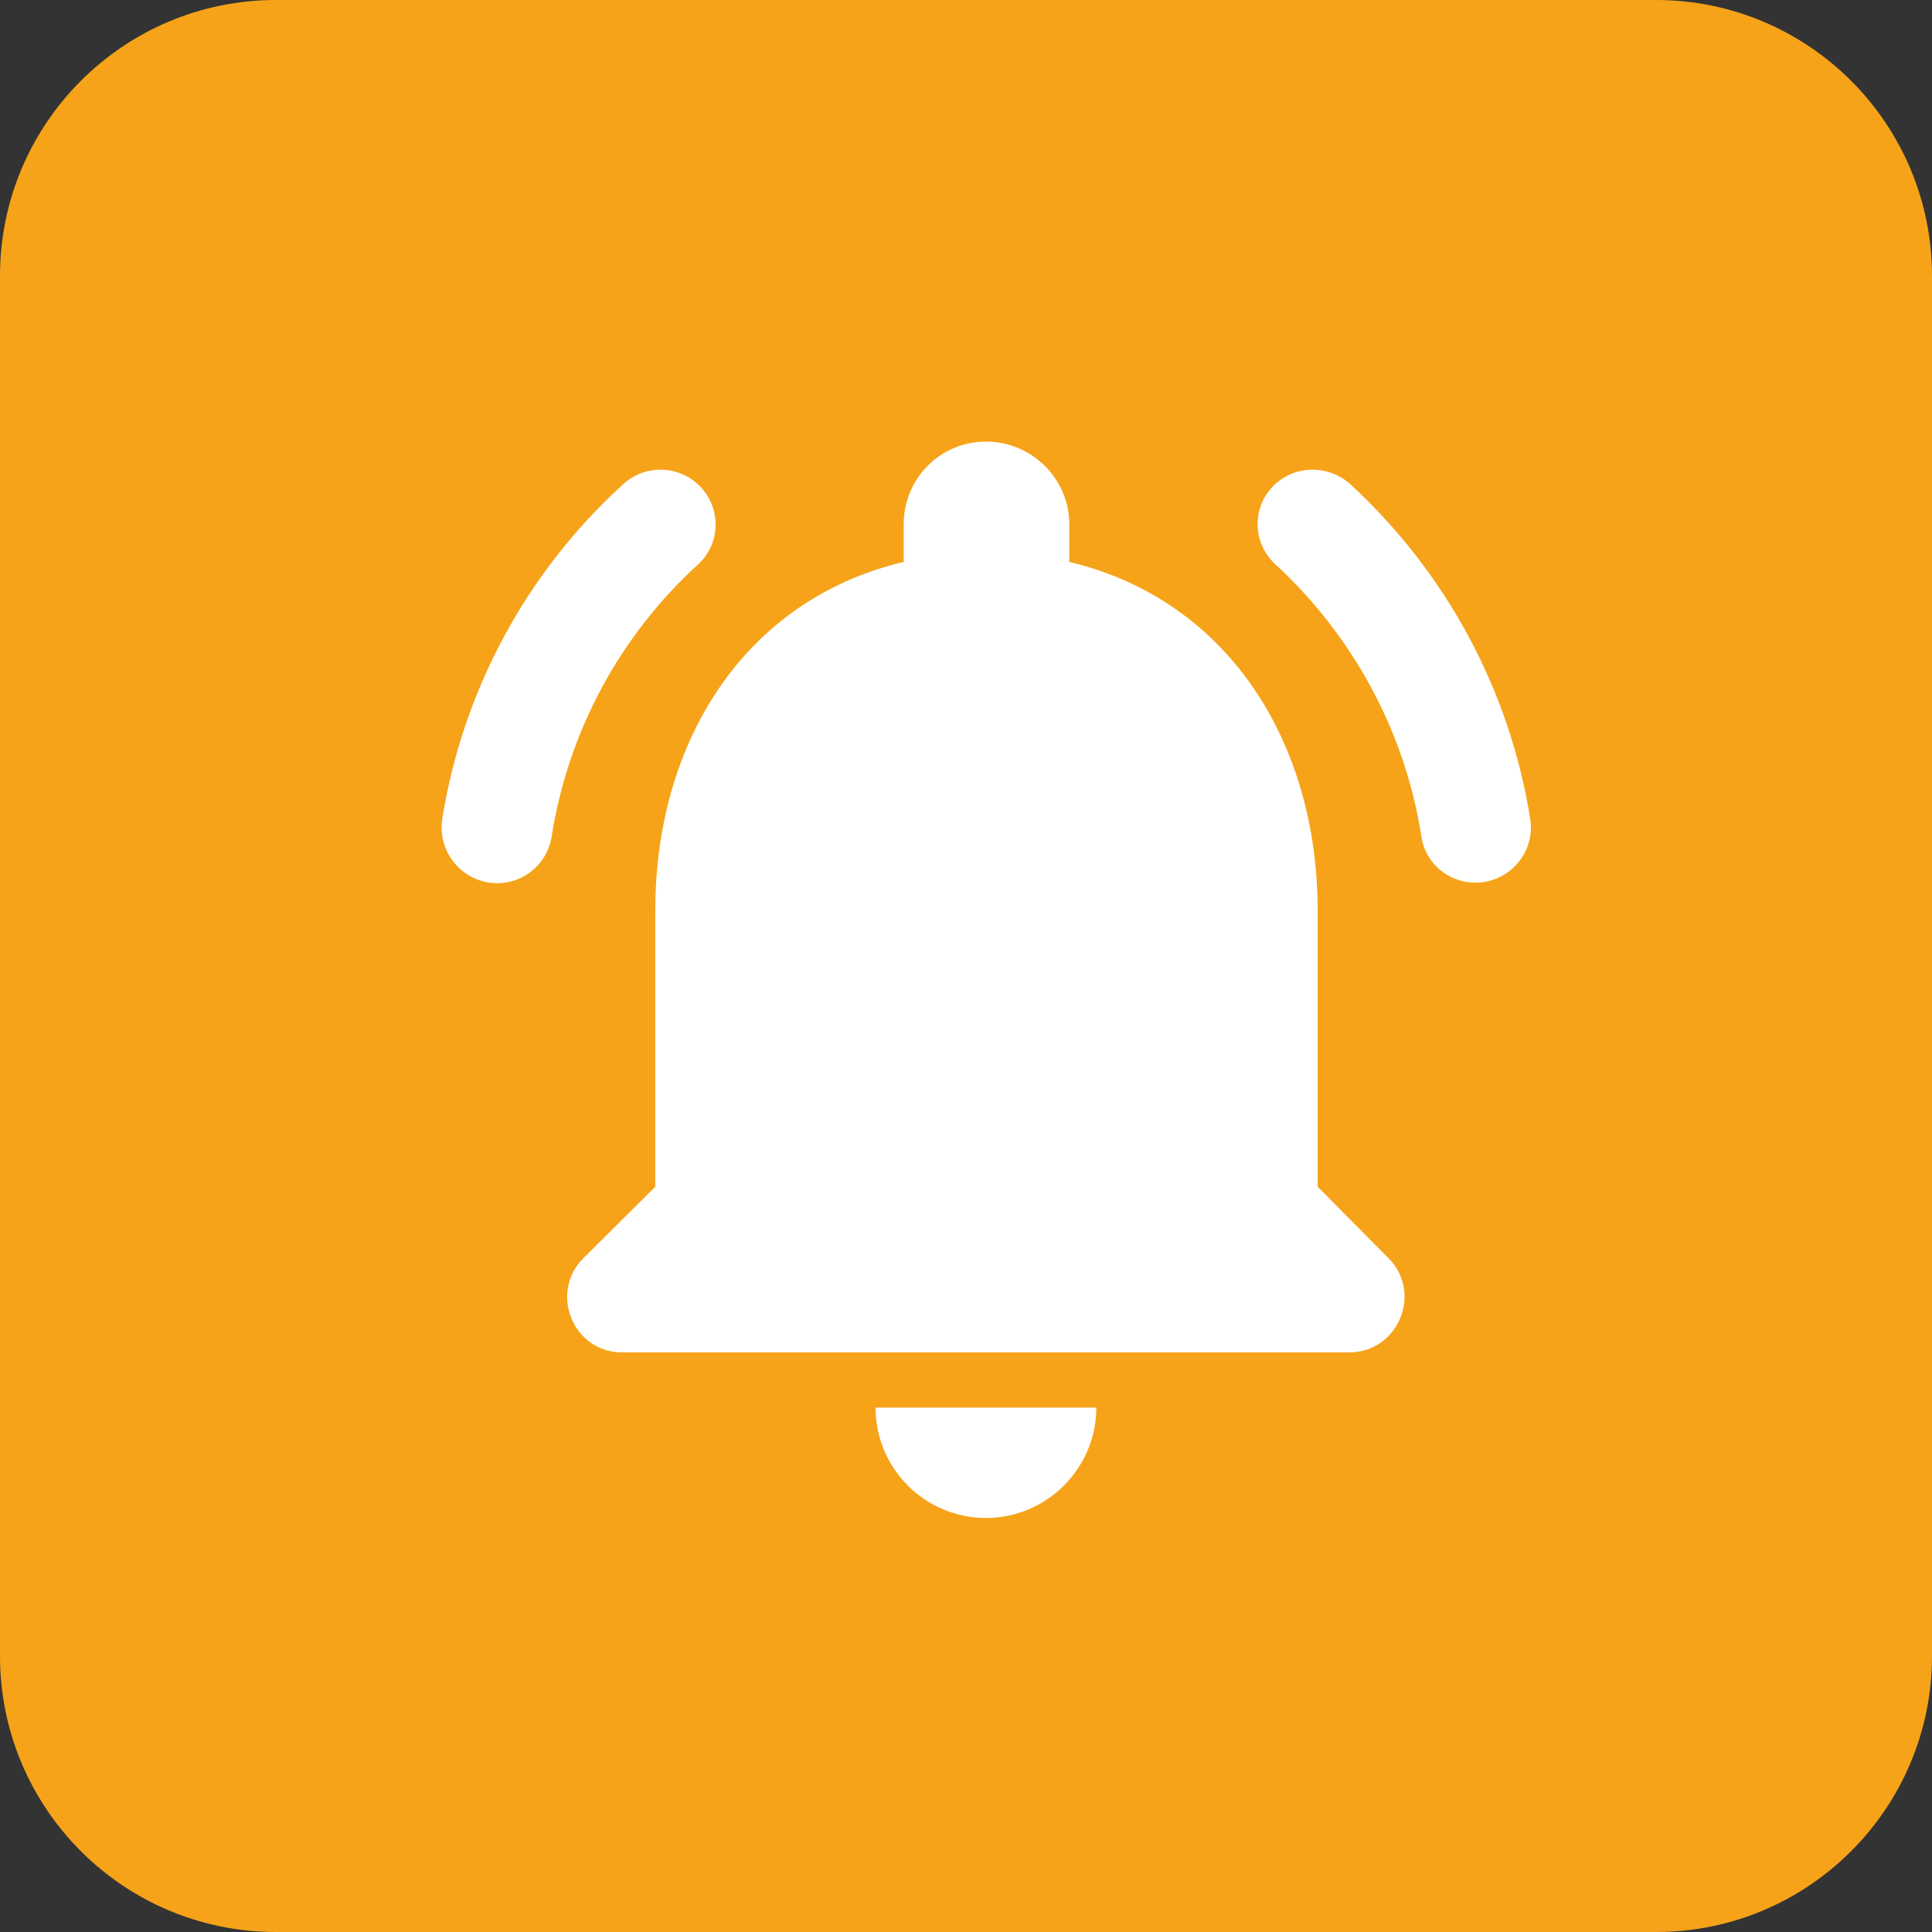
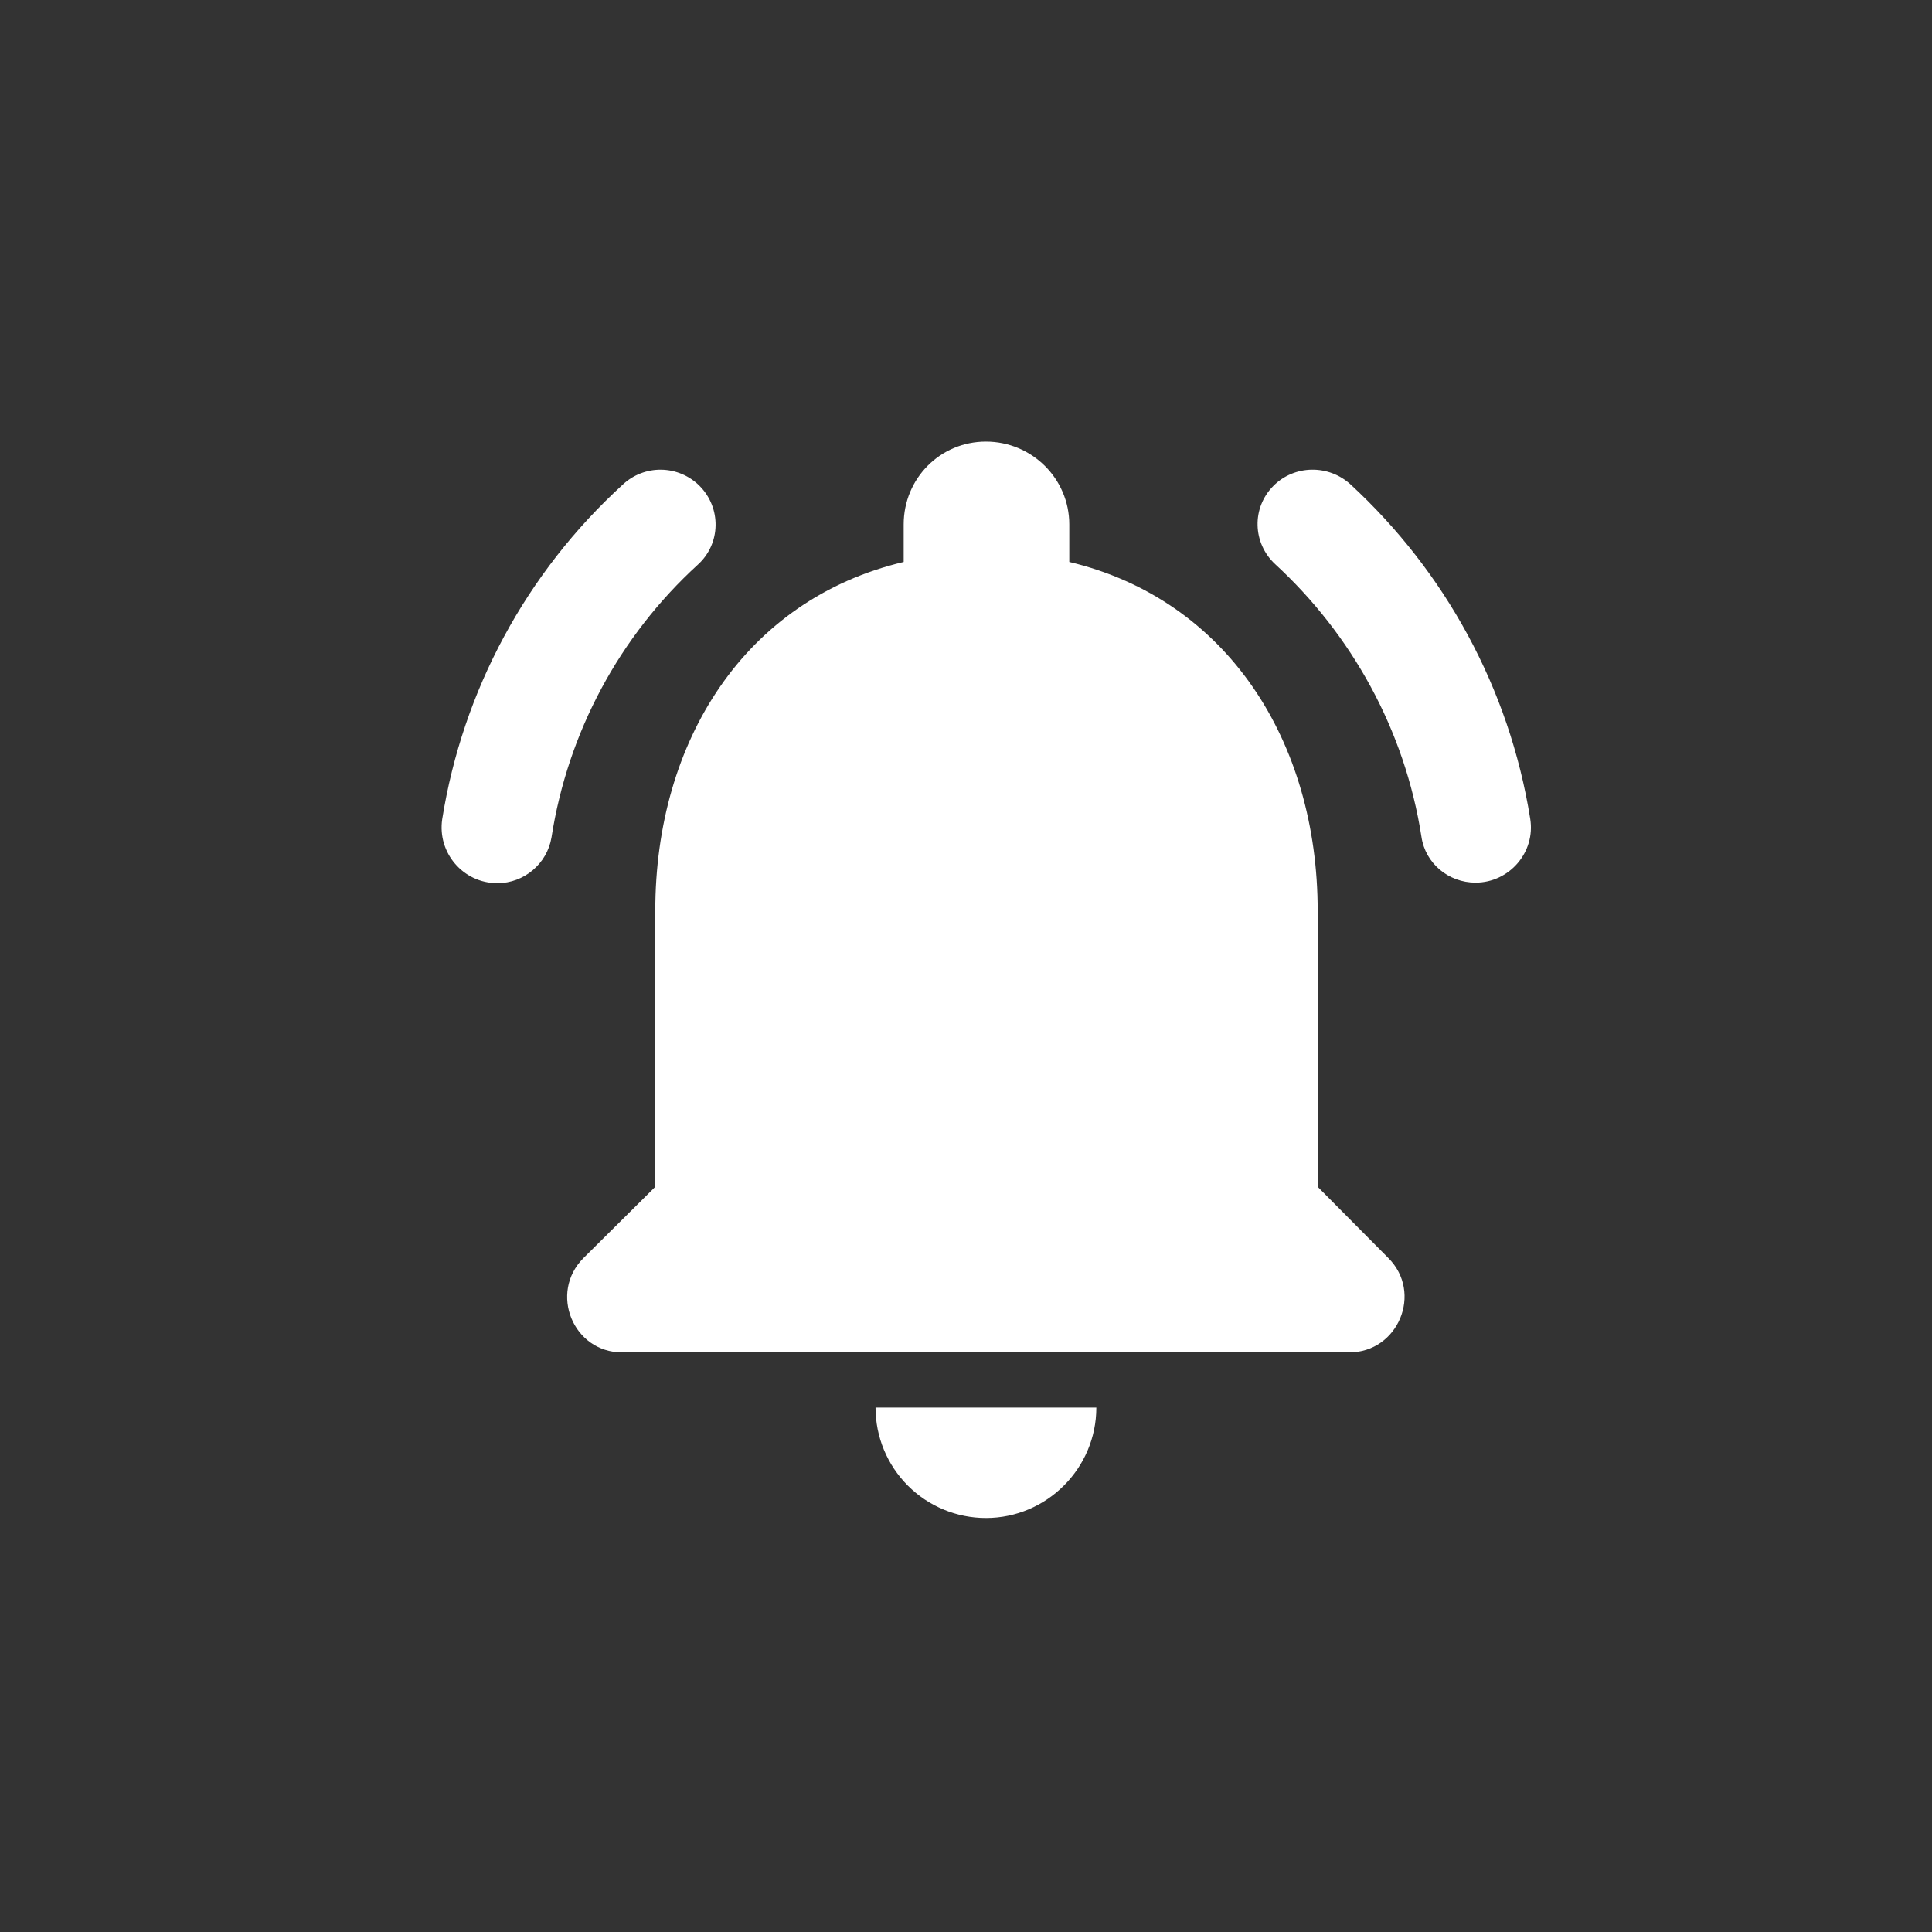
<svg xmlns="http://www.w3.org/2000/svg" width="35" height="35" viewBox="0 0 35 35" fill="none">
  <rect x="0" y="0" width="35" height="35" fill="#333333" stroke="none" />
-   <path d="M0 5C0 2.239 2.239 0 5 0H30C32.761 0 35 2.239 35 5V30C35 32.761 32.761 35 30 35H5C2.239 35 0 32.761 0 30V5Z" fill="#F6A319" />
  <path d="M23.871 21.5V16.5C23.871 13.43 22.231 10.86 19.371 10.18V9.5C19.371 8.67 18.691 8 17.861 8C17.031 8 16.371 8.67 16.371 9.5V10.18C13.501 10.86 11.871 13.42 11.871 16.5V21.5L10.571 22.79C9.941 23.42 10.381 24.5 11.271 24.5H24.441C25.331 24.5 25.781 23.42 25.151 22.79L23.871 21.5ZM17.861 27.5C18.961 27.5 19.861 26.6 19.861 25.5H15.861C15.861 26.03 16.072 26.539 16.447 26.914C16.822 27.289 17.331 27.5 17.861 27.5ZM12.641 10.23C13.061 9.85 13.071 9.2 12.671 8.8C12.487 8.617 12.239 8.513 11.98 8.509C11.721 8.505 11.47 8.602 11.281 8.78C9.536 10.371 8.383 12.508 8.011 14.84C7.921 15.45 8.391 16 9.011 16C9.491 16 9.911 15.65 9.991 15.17C10.286 13.27 11.221 11.527 12.641 10.23ZM24.471 8.78C24.071 8.41 23.451 8.42 23.071 8.8C22.671 9.2 22.691 9.84 23.101 10.22C24.481 11.49 25.451 13.22 25.751 15.16C25.821 15.64 26.241 15.99 26.731 15.99C27.341 15.99 27.821 15.44 27.721 14.83C27.341 12.46 26.171 10.35 24.471 8.78Z" fill="white" />
</svg>